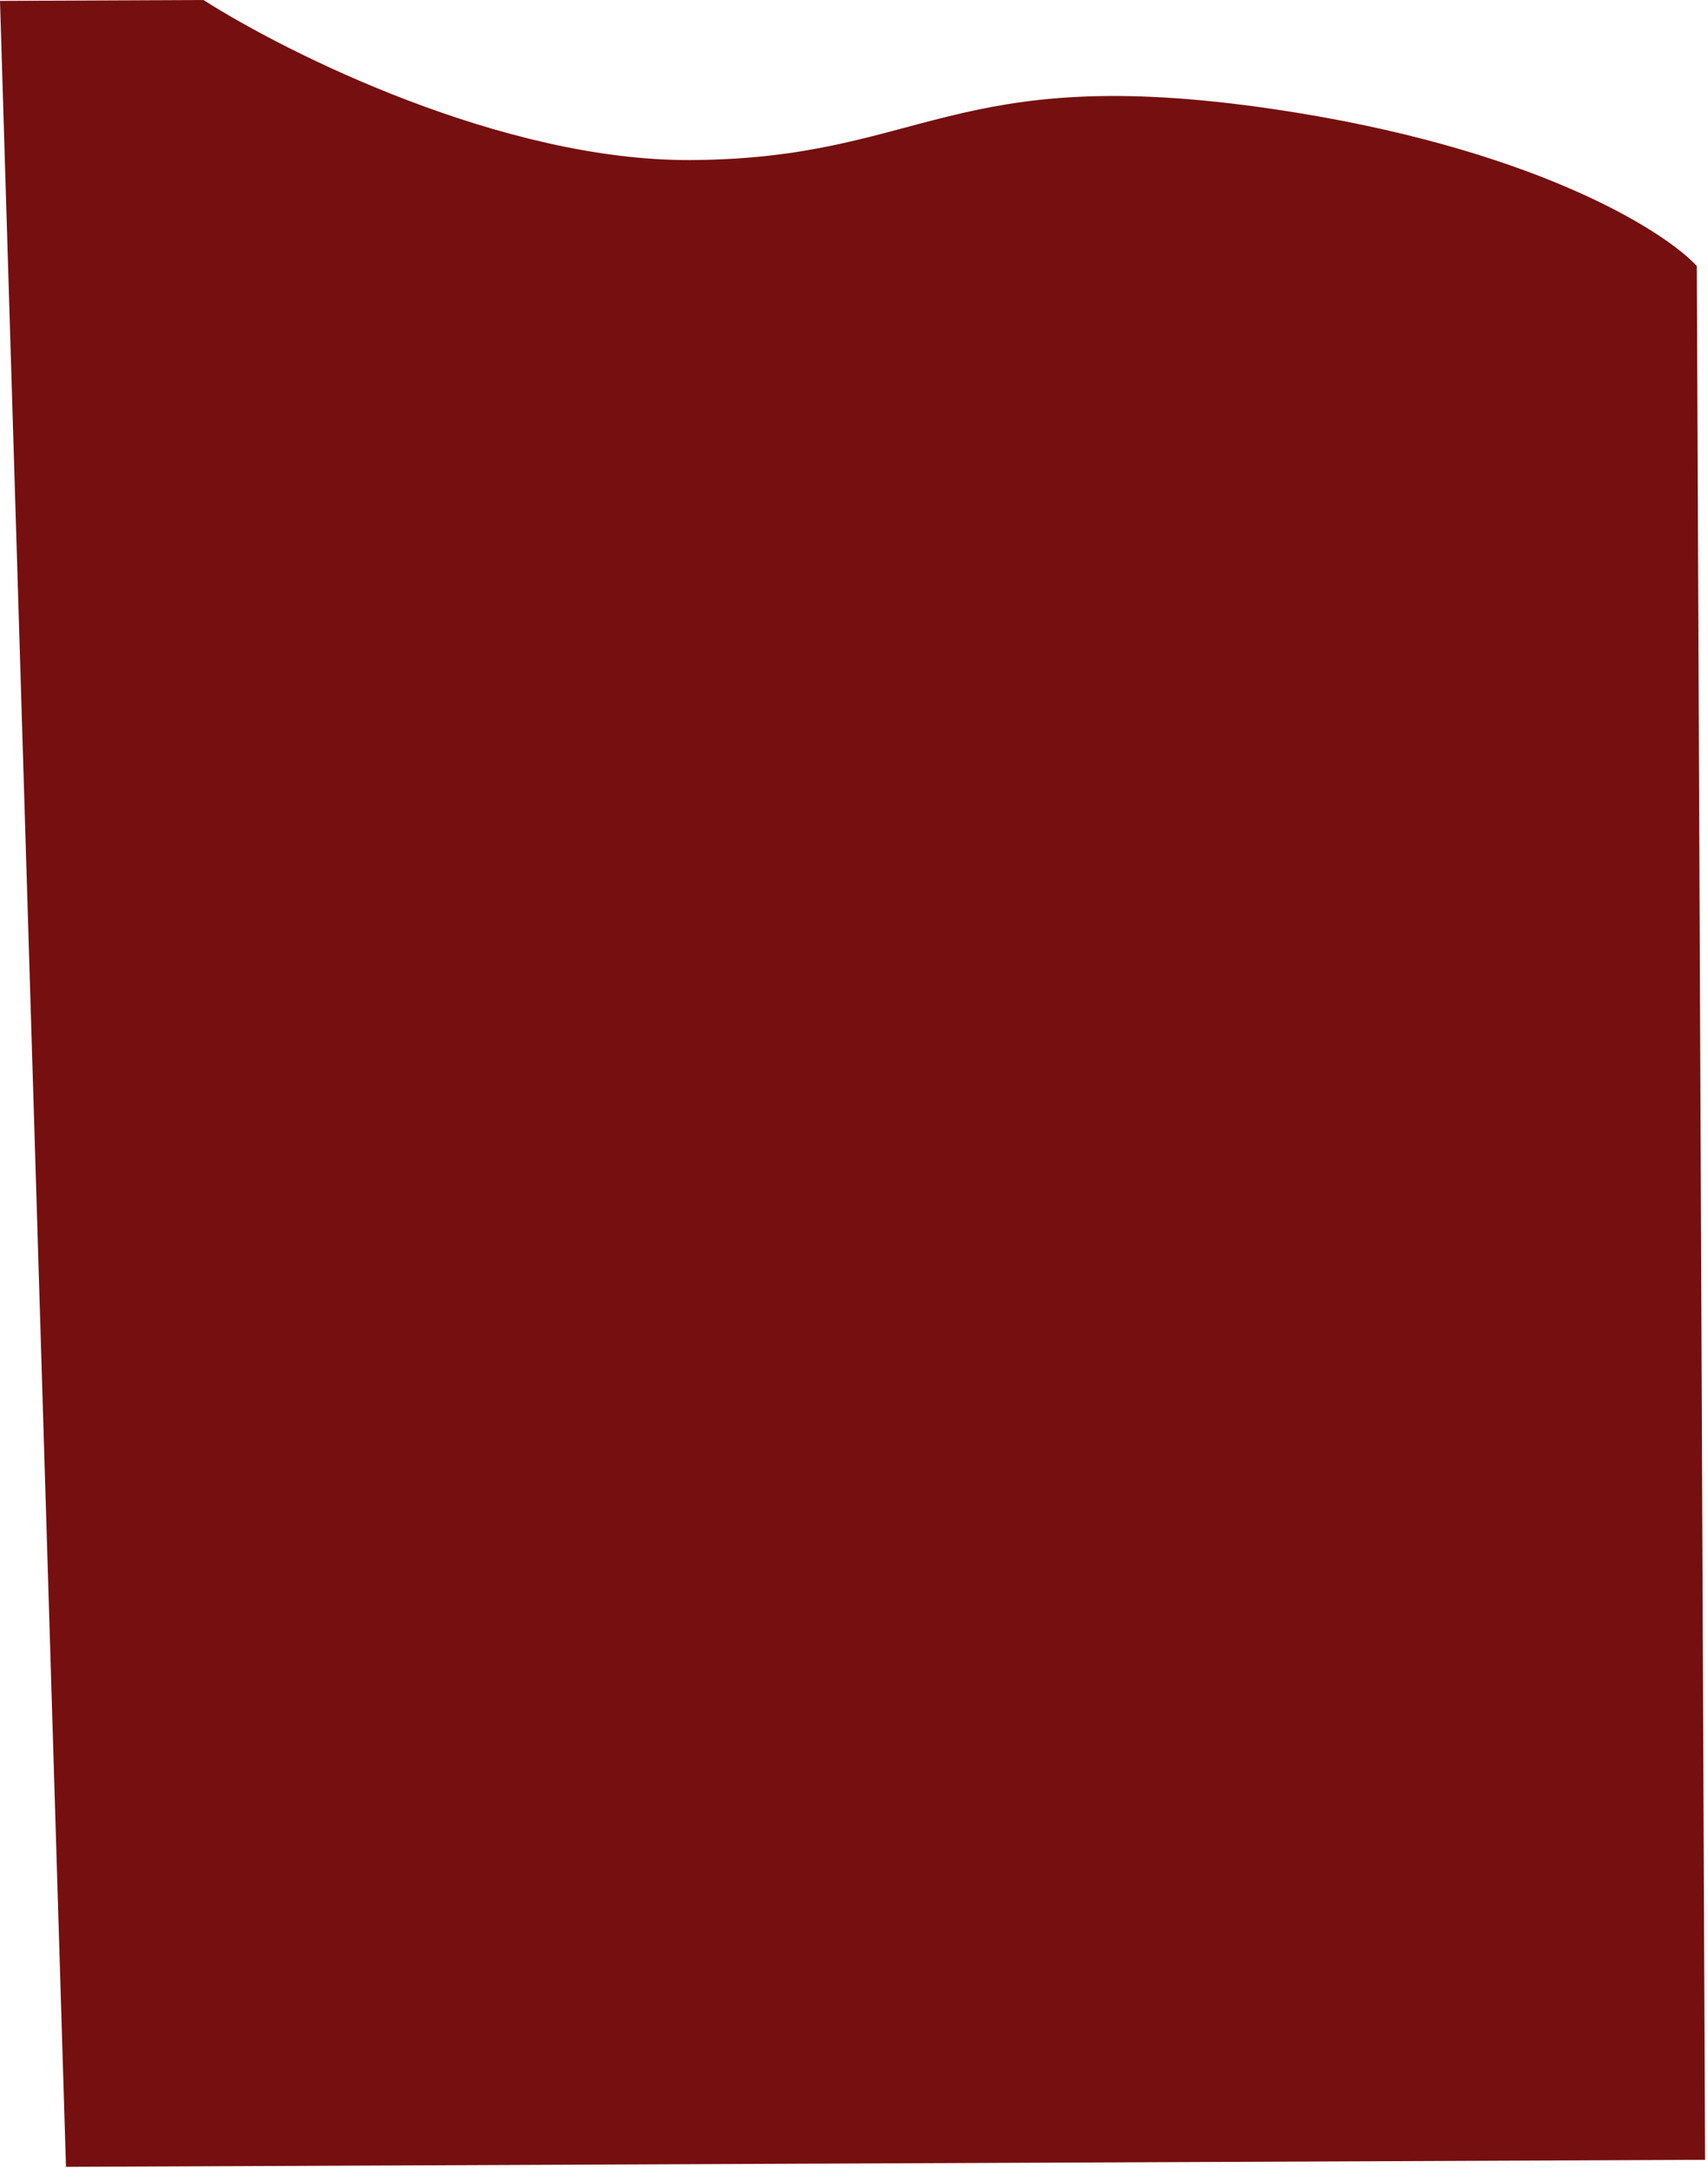
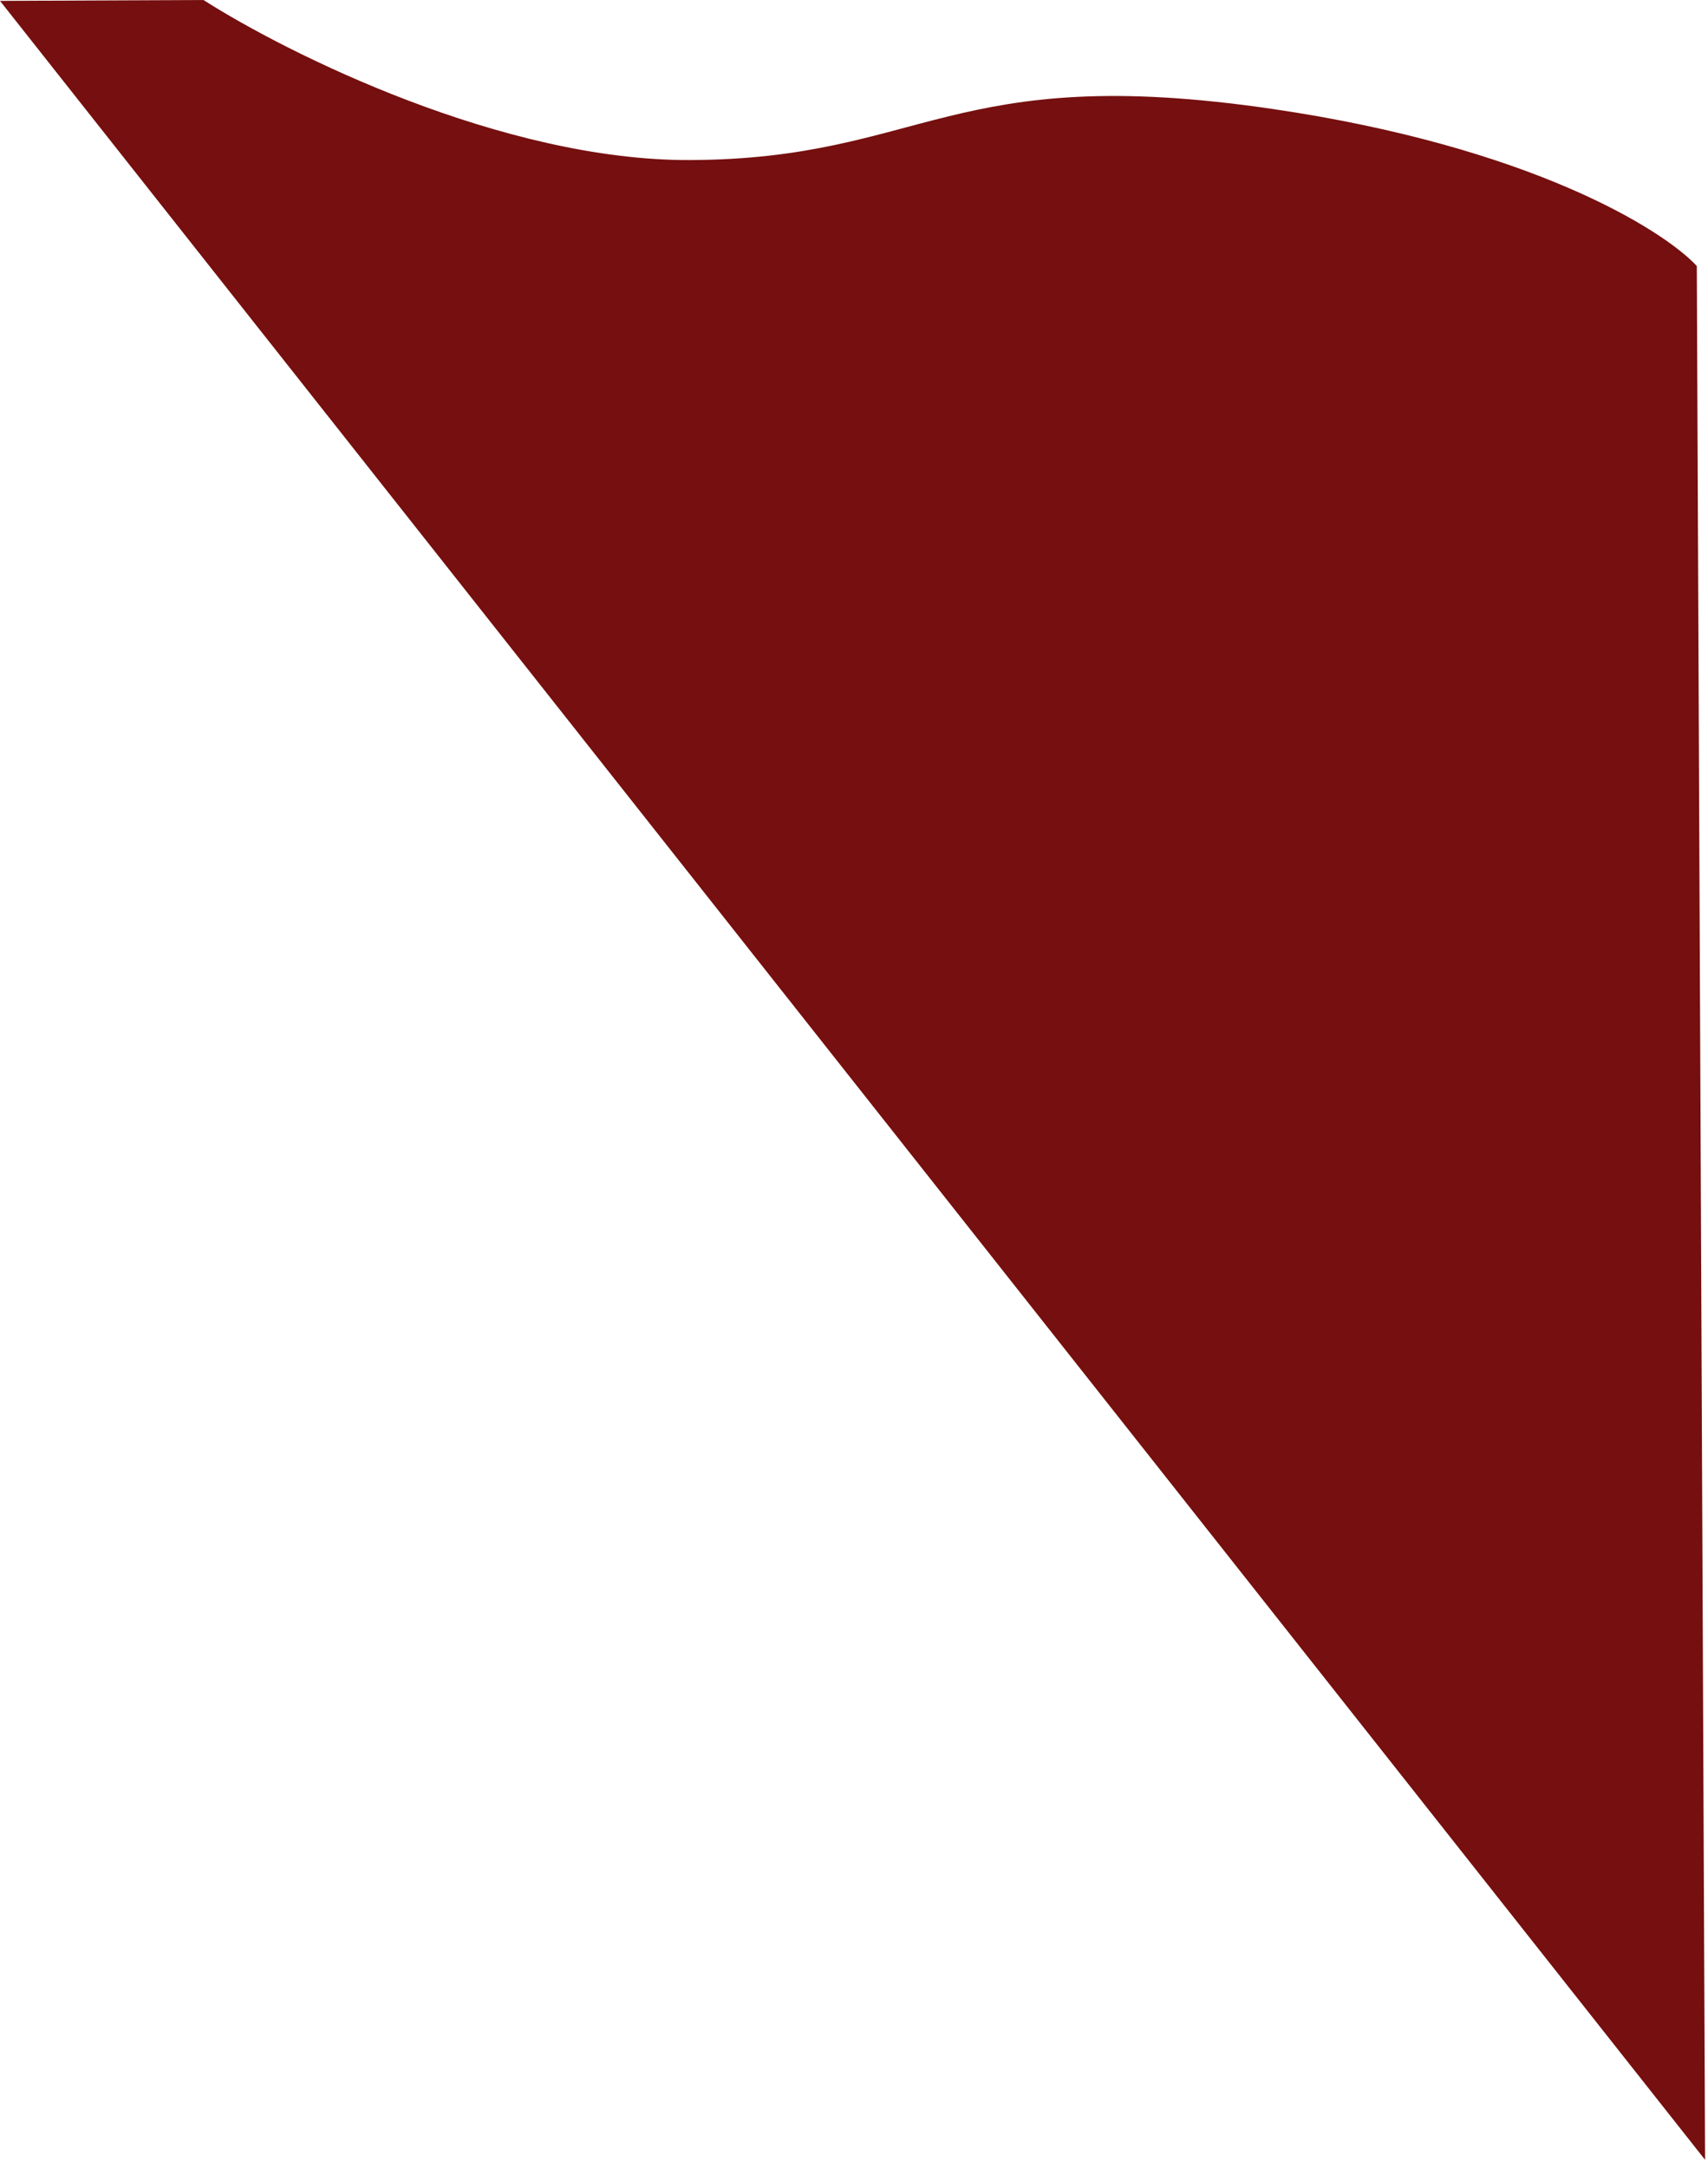
<svg xmlns="http://www.w3.org/2000/svg" width="451" height="572" viewBox="0 0 451 572" fill="none">
-   <path d="M182.263 42.233C132.715 42.445 75.927 14.166 53.727 -0L0 0.23L17.423 571.744L450.227 569.89L448.043 70.187C439.046 60.528 404.027 38.715 335.927 28.739C250.803 16.269 244.199 41.967 182.263 42.233Z" fill="#760F0F" />
+   <path d="M182.263 42.233C132.715 42.445 75.927 14.166 53.727 -0L0 0.23L450.227 569.89L448.043 70.187C439.046 60.528 404.027 38.715 335.927 28.739C250.803 16.269 244.199 41.967 182.263 42.233Z" fill="#760F0F" />
</svg>